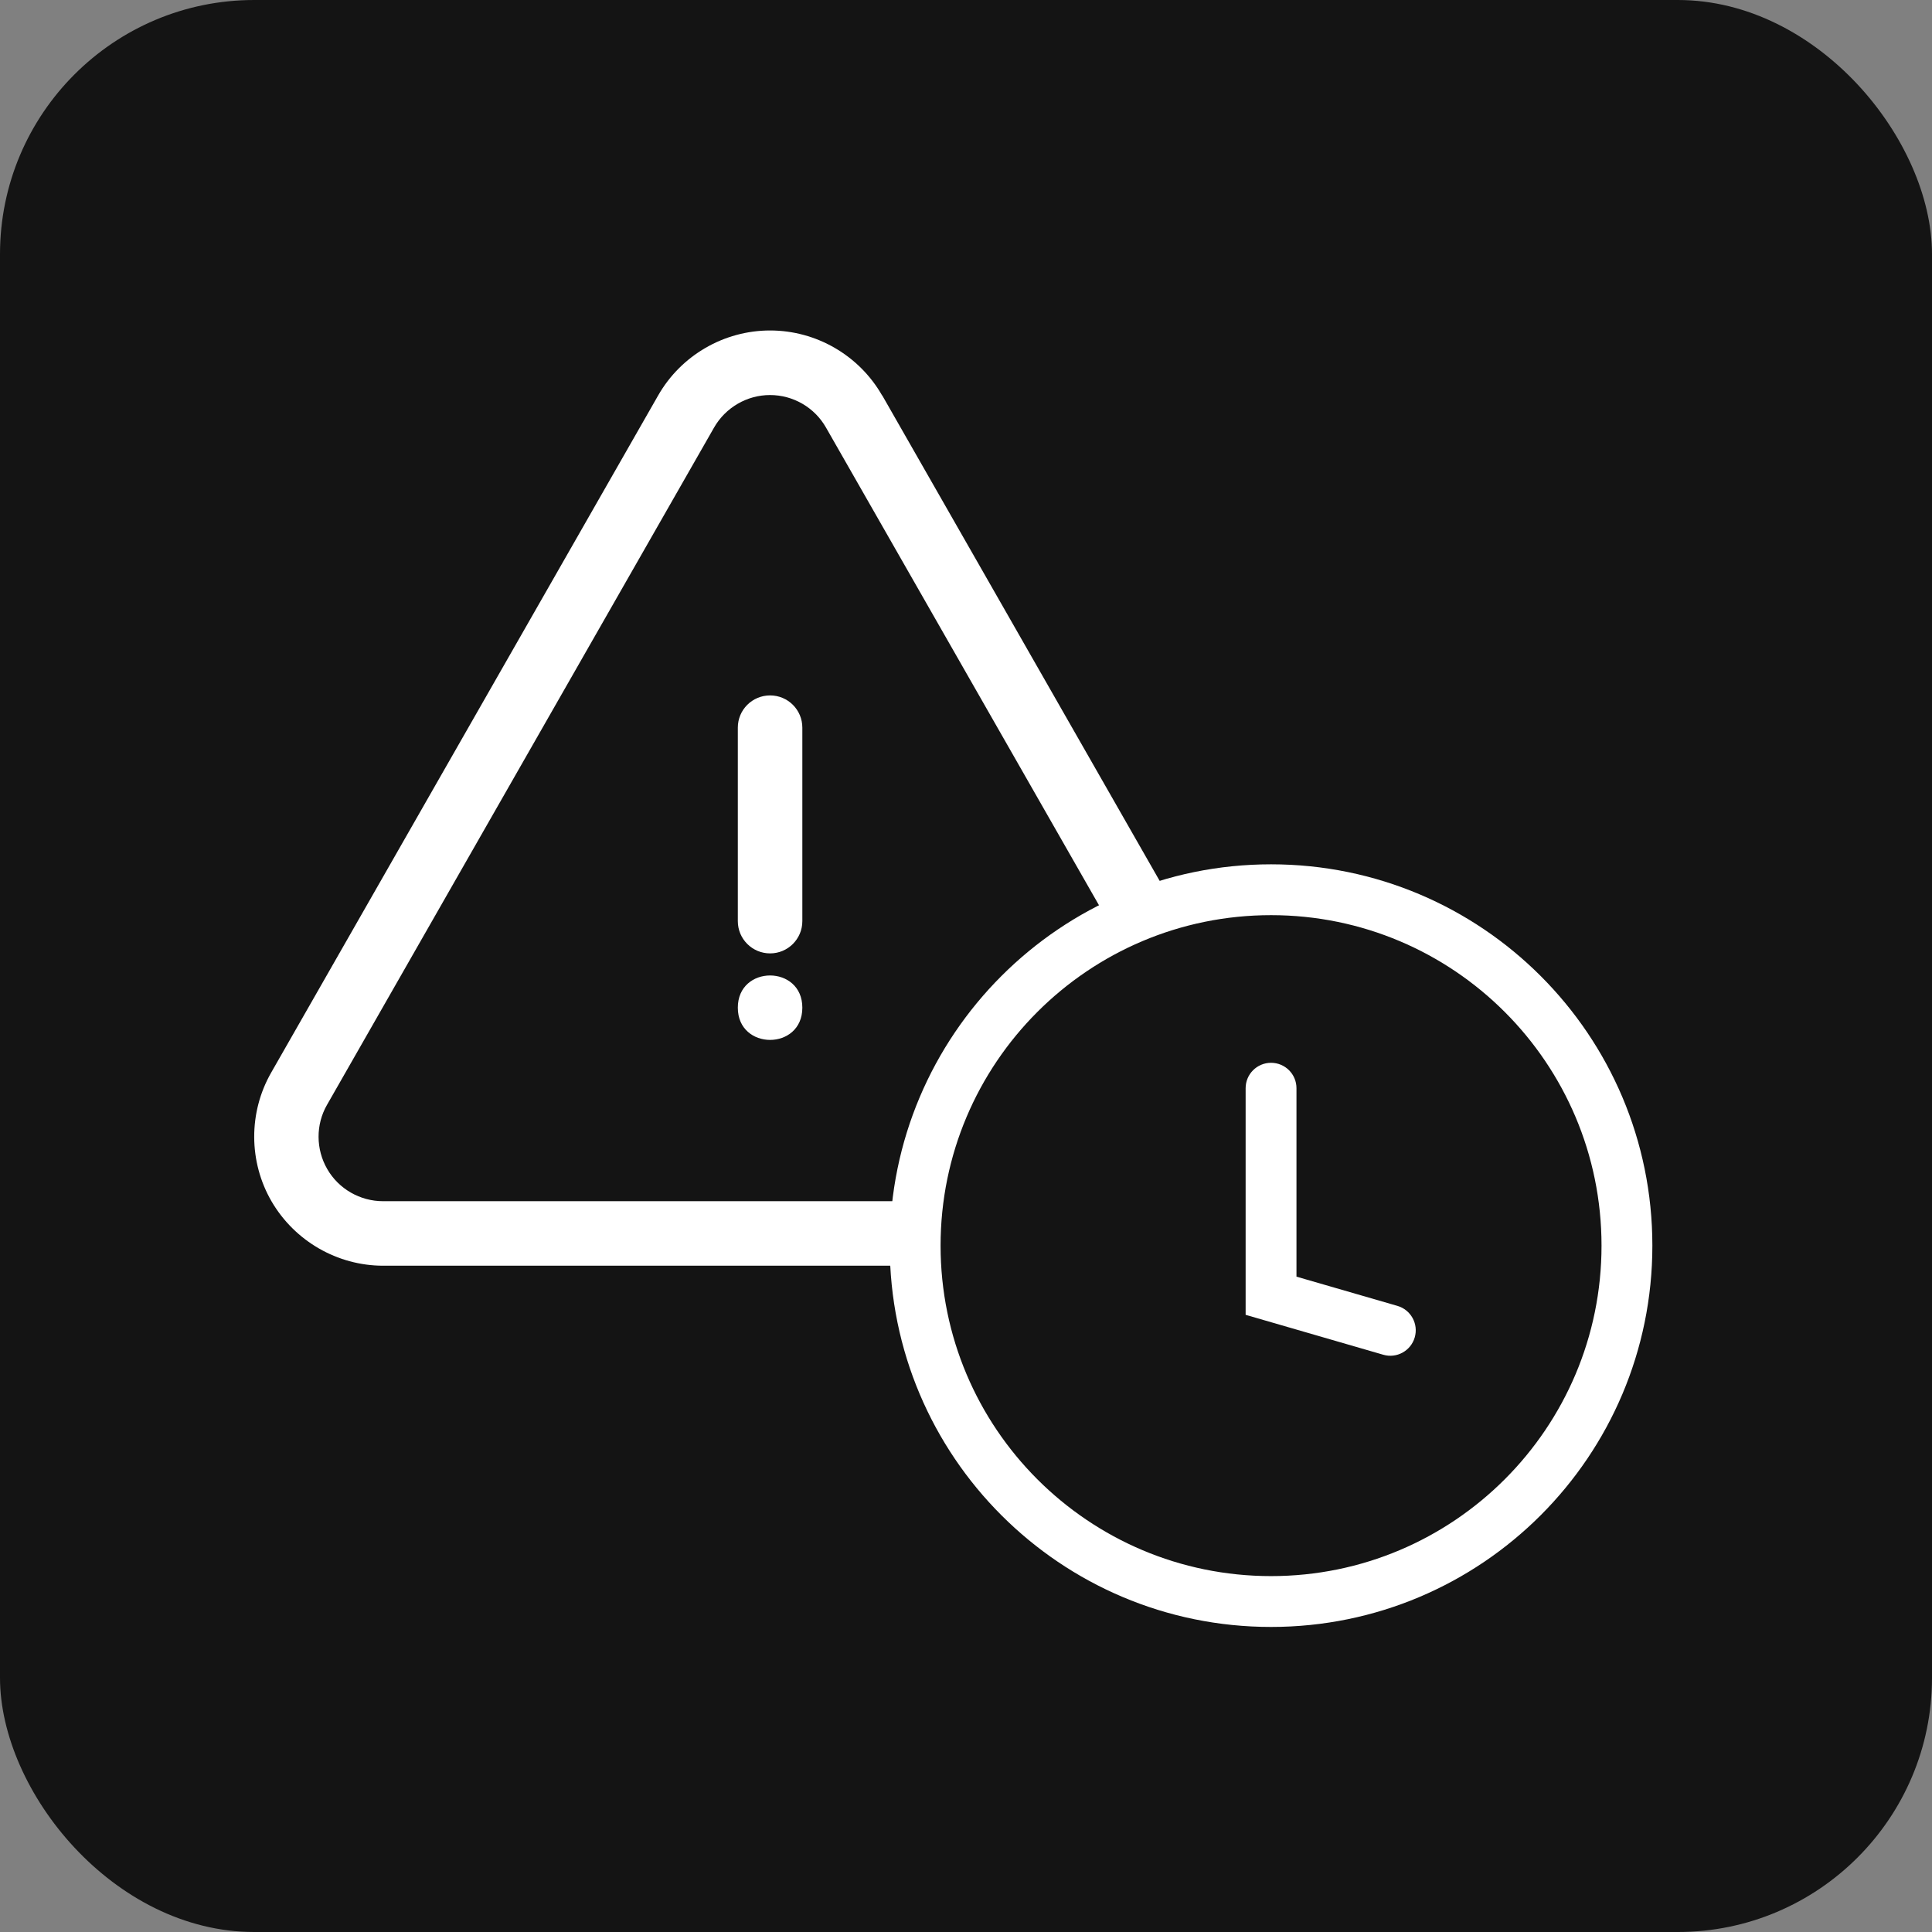
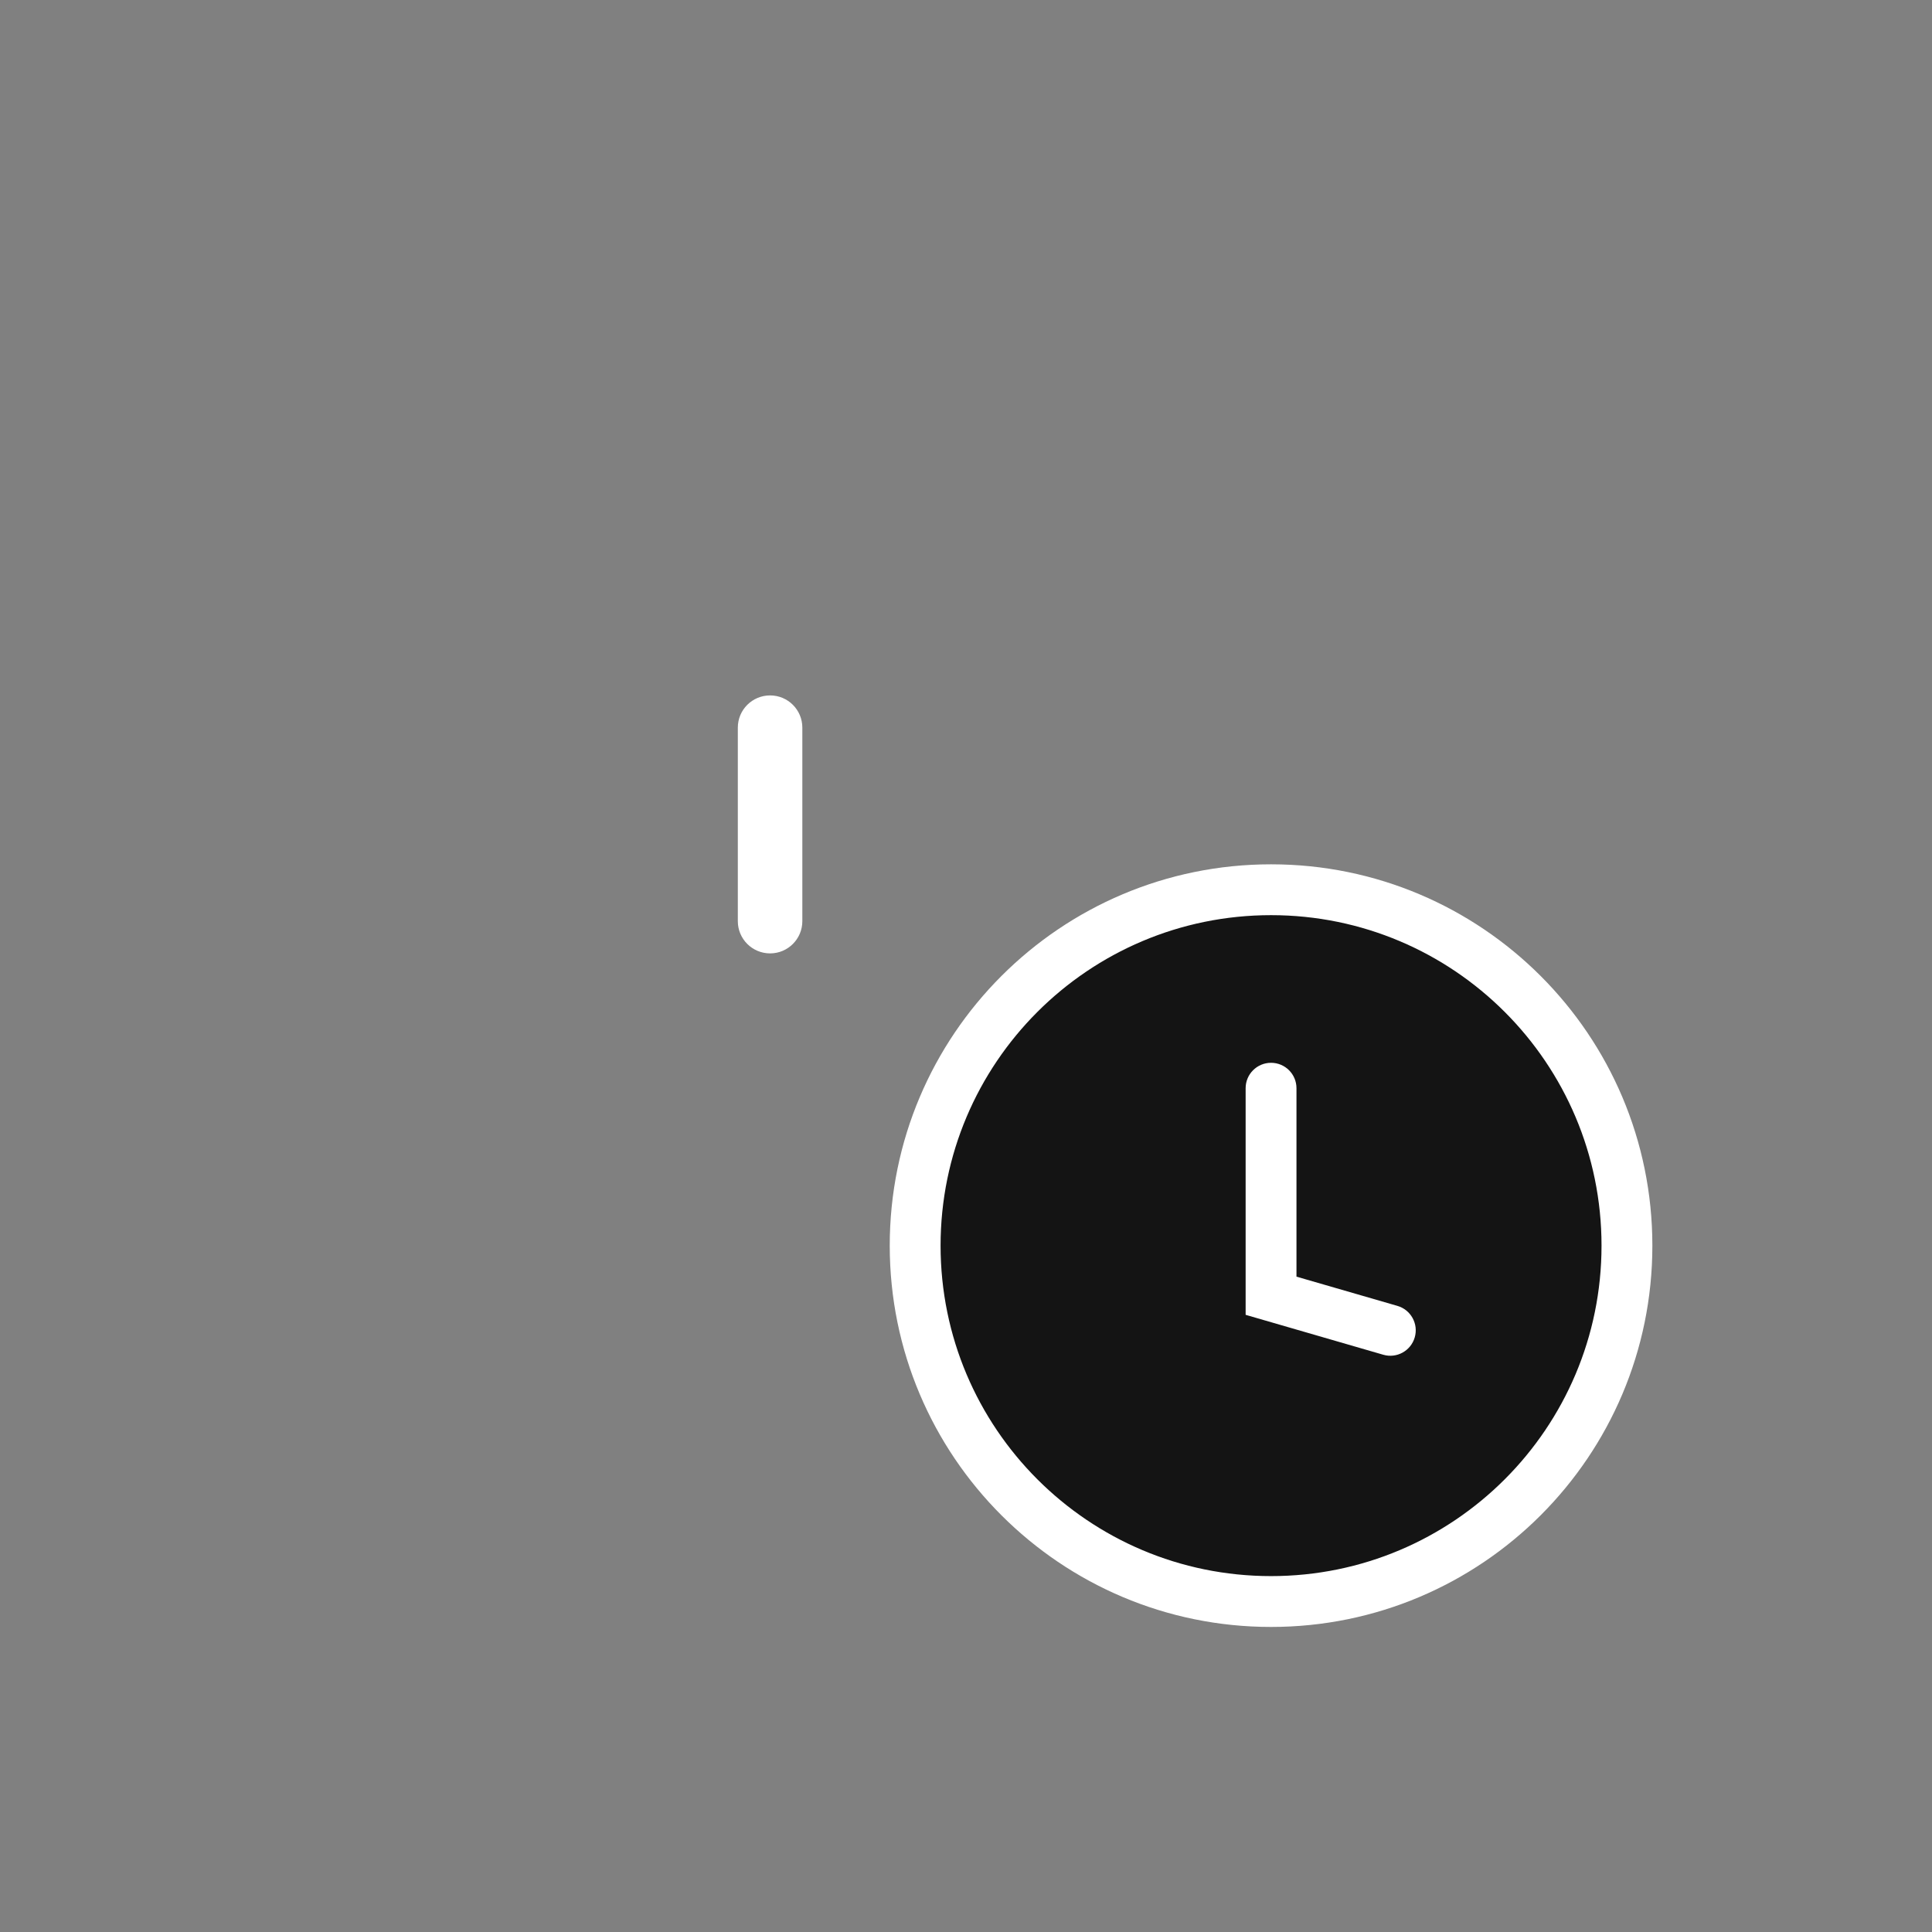
<svg xmlns="http://www.w3.org/2000/svg" width="38" height="38" viewBox="0 0 38 38" fill="none">
  <rect x="0" y="0" width="38" height="38" fill="#808080" stroke="none" />
-   <rect width="38" height="38" rx="5" fill="#141414" />
-   <path d="M17.35 7.778C16.899 6.99 16.056 6.5 15.147 6.5C14.239 6.5 13.395 6.99 12.945 7.778L5.333 21.098C4.886 21.88 4.889 22.852 5.342 23.631C5.796 24.409 6.635 24.895 7.537 24.895H22.76C23.661 24.895 24.502 24.409 24.955 23.631C25.407 22.852 25.412 21.88 24.965 21.098L17.353 7.778H17.35ZM23.854 22.995C23.629 23.385 23.207 23.626 22.757 23.626H7.534C7.083 23.626 6.662 23.385 6.437 22.995C6.211 22.605 6.208 22.119 6.433 21.729L14.045 8.409C14.27 8.016 14.692 7.77 15.145 7.77C15.601 7.77 16.021 8.014 16.246 8.409L23.858 21.729C24.081 22.119 24.08 22.605 23.854 22.995Z" fill="white" />
  <path d="M15.147 13.678C14.796 13.678 14.512 13.961 14.512 14.312V18.118C14.512 18.468 14.796 18.752 15.147 18.752C15.497 18.752 15.781 18.468 15.781 18.118V14.312C15.781 13.961 15.497 13.678 15.147 13.678Z" fill="white" />
-   <path d="M15.781 19.82C15.781 20.665 14.512 20.665 14.512 19.82C14.512 18.975 15.781 18.975 15.781 19.82Z" fill="white" />
  <path d="M32 24.5C32 28.366 28.866 31.5 25 31.5C21.134 31.5 18 28.366 18 24.5C18 20.634 21.134 17.5 25 17.5C28.866 17.5 32 20.634 32 24.5Z" fill="#141414" />
  <path fill-rule="evenodd" clip-rule="evenodd" d="M25 18C21.41 18 18.5 20.91 18.5 24.5C18.5 28.09 21.41 31 25 31C28.59 31 31.5 28.09 31.5 24.5C31.5 20.91 28.59 18 25 18ZM17.5 24.5C17.5 20.358 20.858 17 25 17C29.142 17 32.5 20.358 32.5 24.5C32.5 28.642 29.142 32 25 32C20.858 32 17.5 28.642 17.5 24.5ZM25 20.904C25.276 20.904 25.5 21.127 25.5 21.404V25.11L27.485 25.685C27.751 25.762 27.903 26.04 27.826 26.305C27.749 26.57 27.472 26.723 27.207 26.646L24.5 25.861V21.404C24.5 21.127 24.724 20.904 25 20.904Z" fill="white" />
</svg>